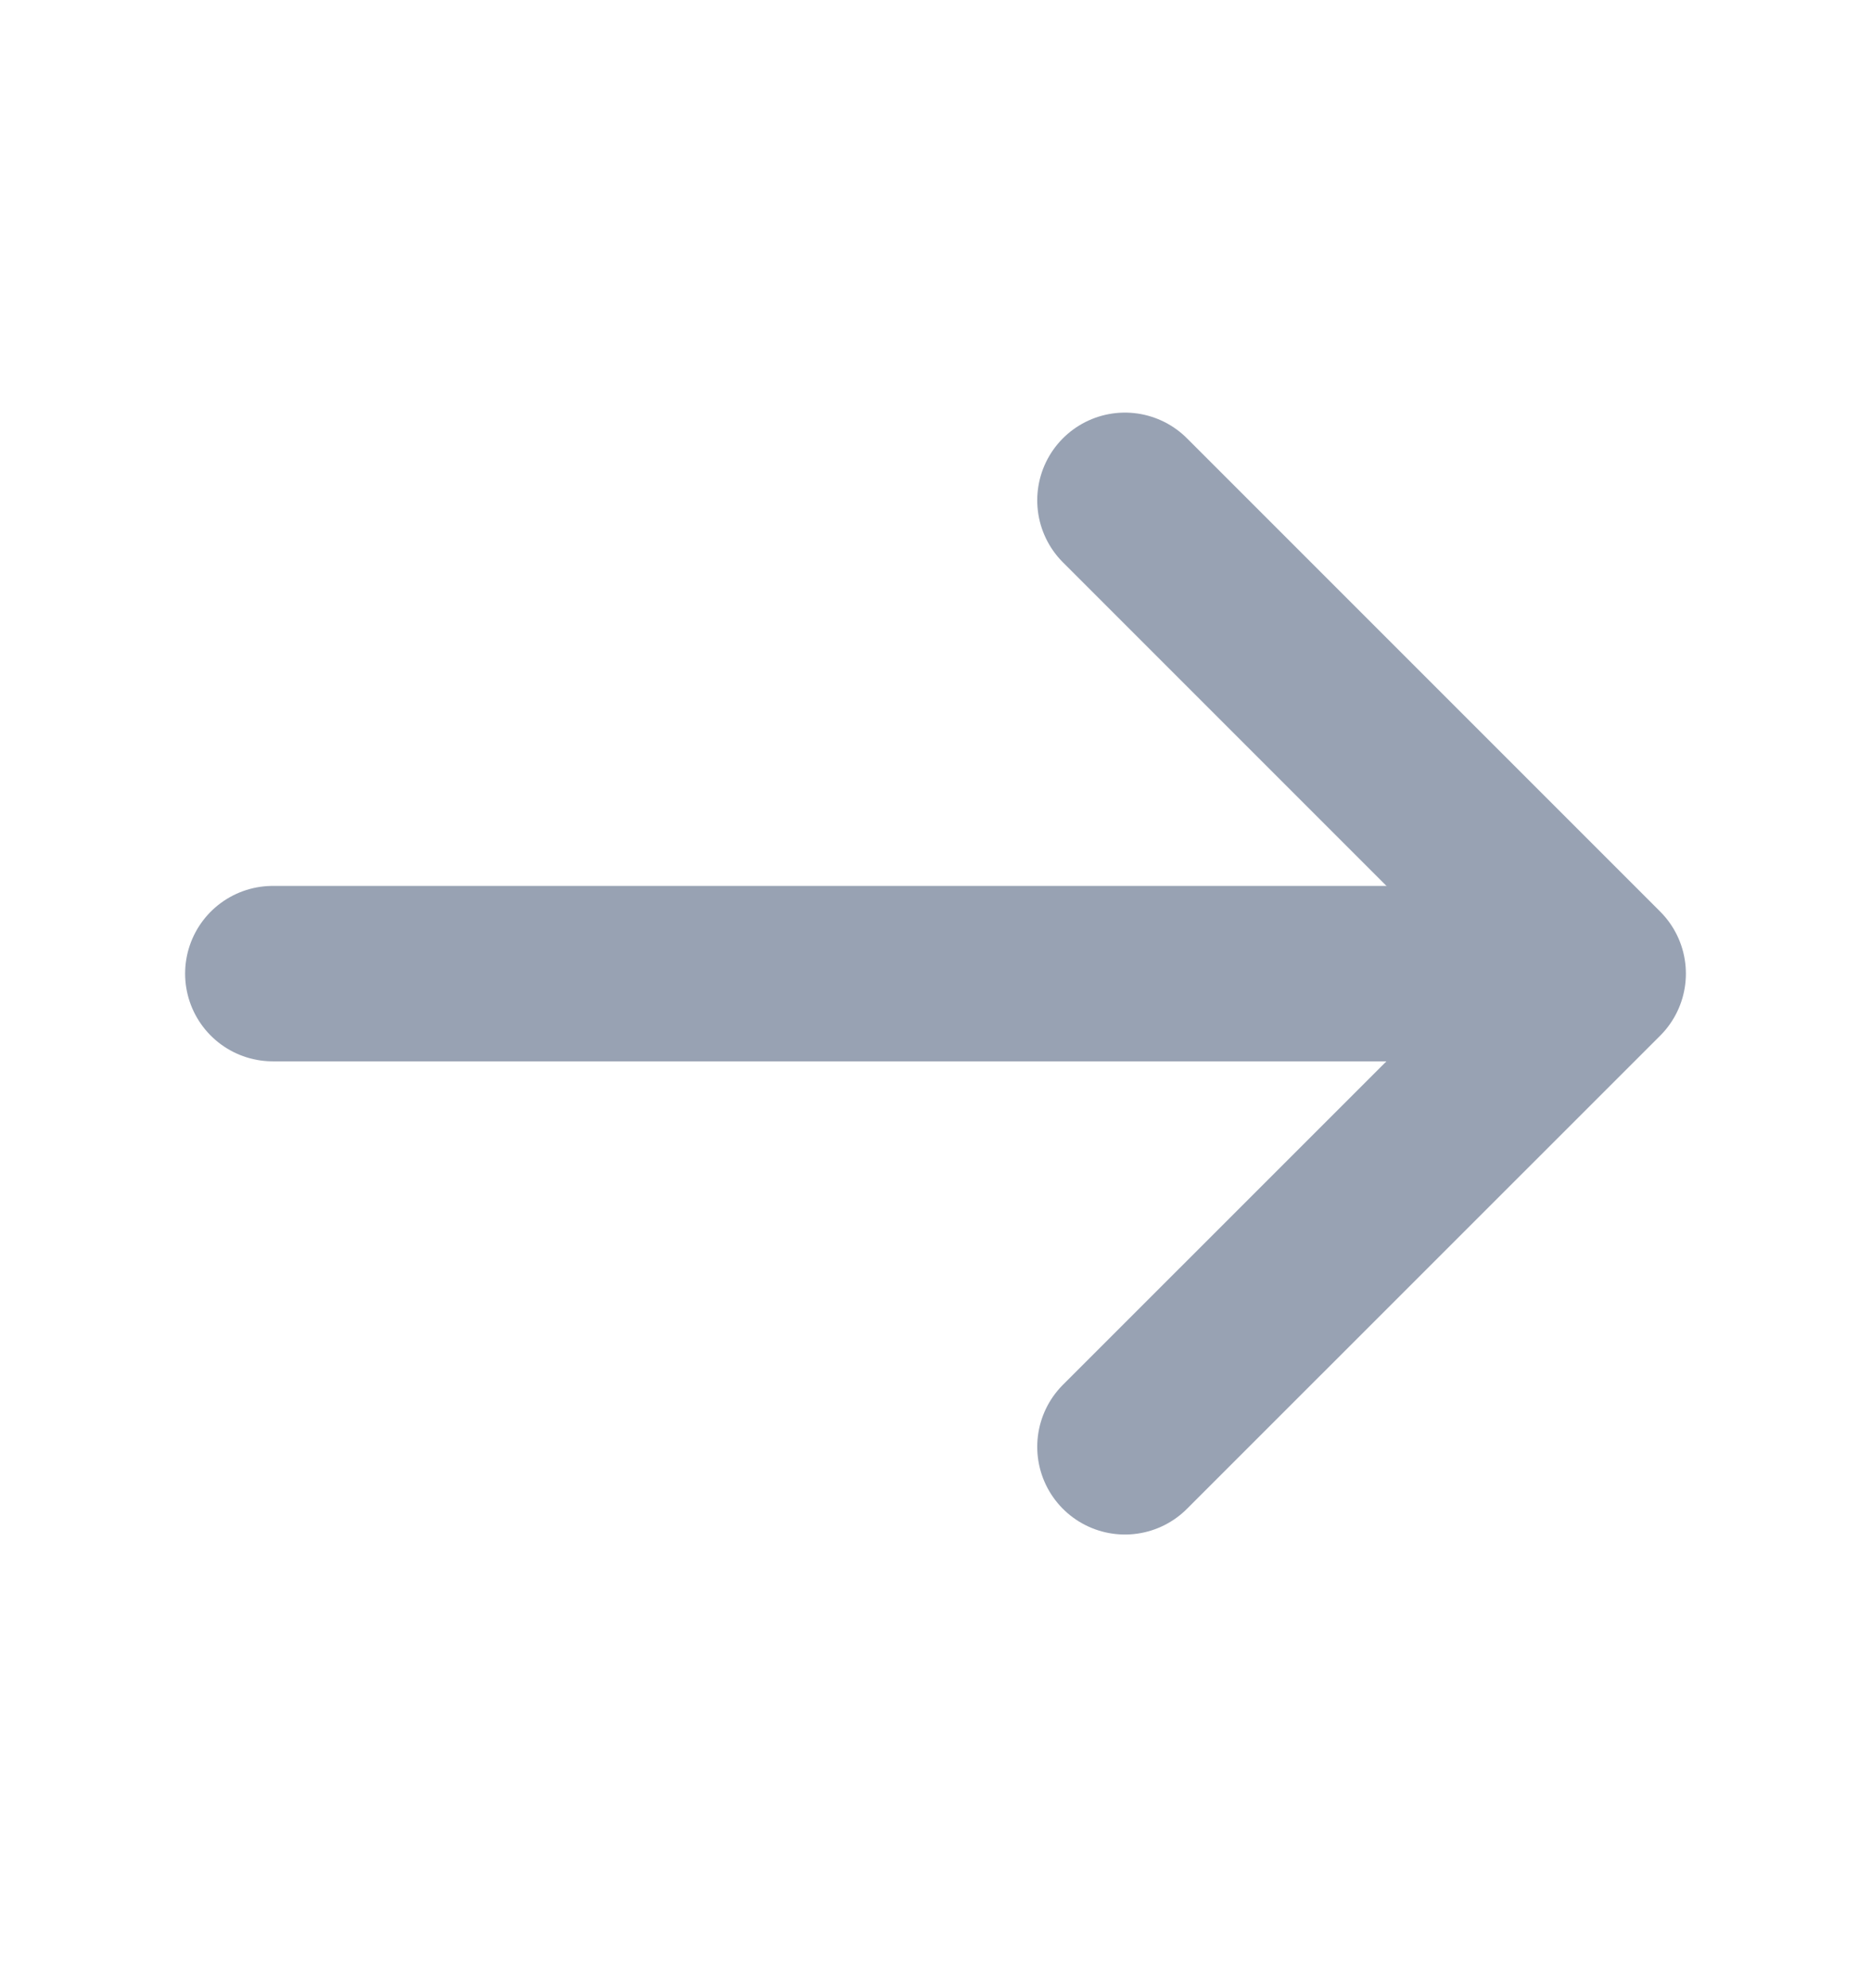
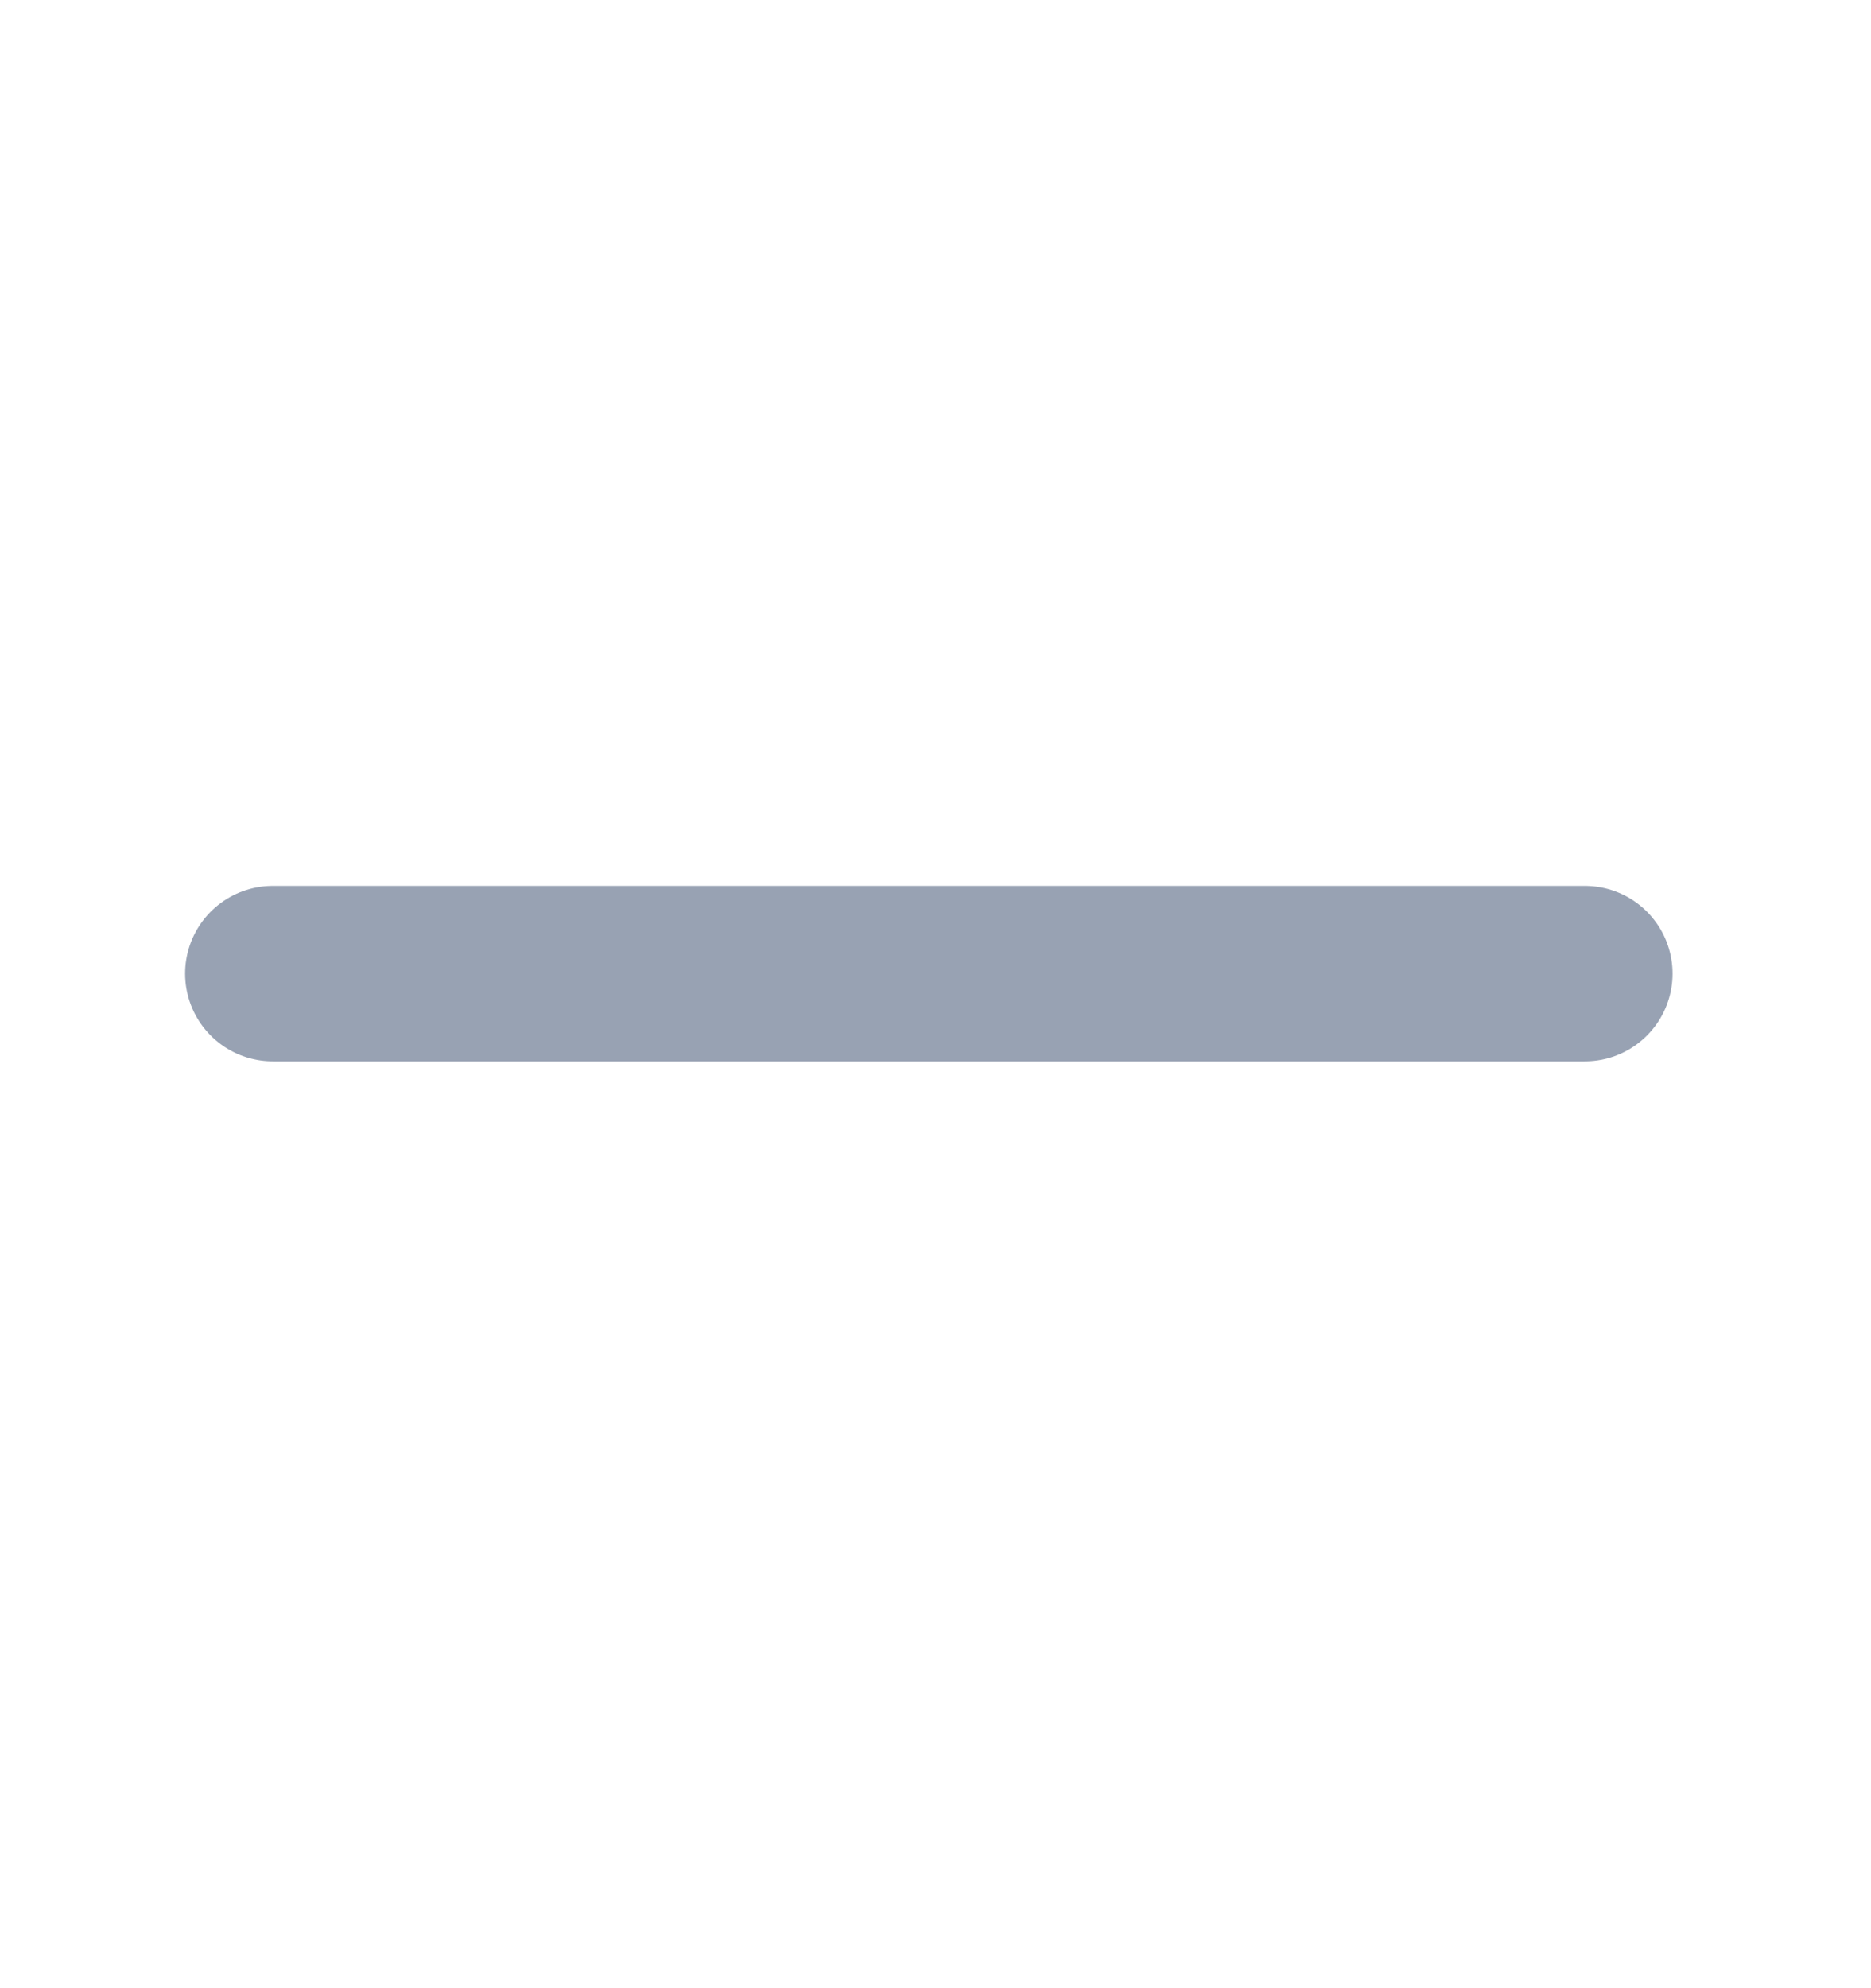
<svg xmlns="http://www.w3.org/2000/svg" width="16" height="17" viewBox="0 0 16 17" fill="none">
-   <path d="M9.62 4.278L13.667 8.325L9.62 12.371" stroke="#98A2B3" stroke-width="1.5" stroke-miterlimit="10" stroke-linecap="round" stroke-linejoin="round" />
  <path d="M2.333 8.325H13.553" stroke="#98A2B3" stroke-width="1.5" stroke-miterlimit="10" stroke-linecap="round" stroke-linejoin="round" />
</svg>